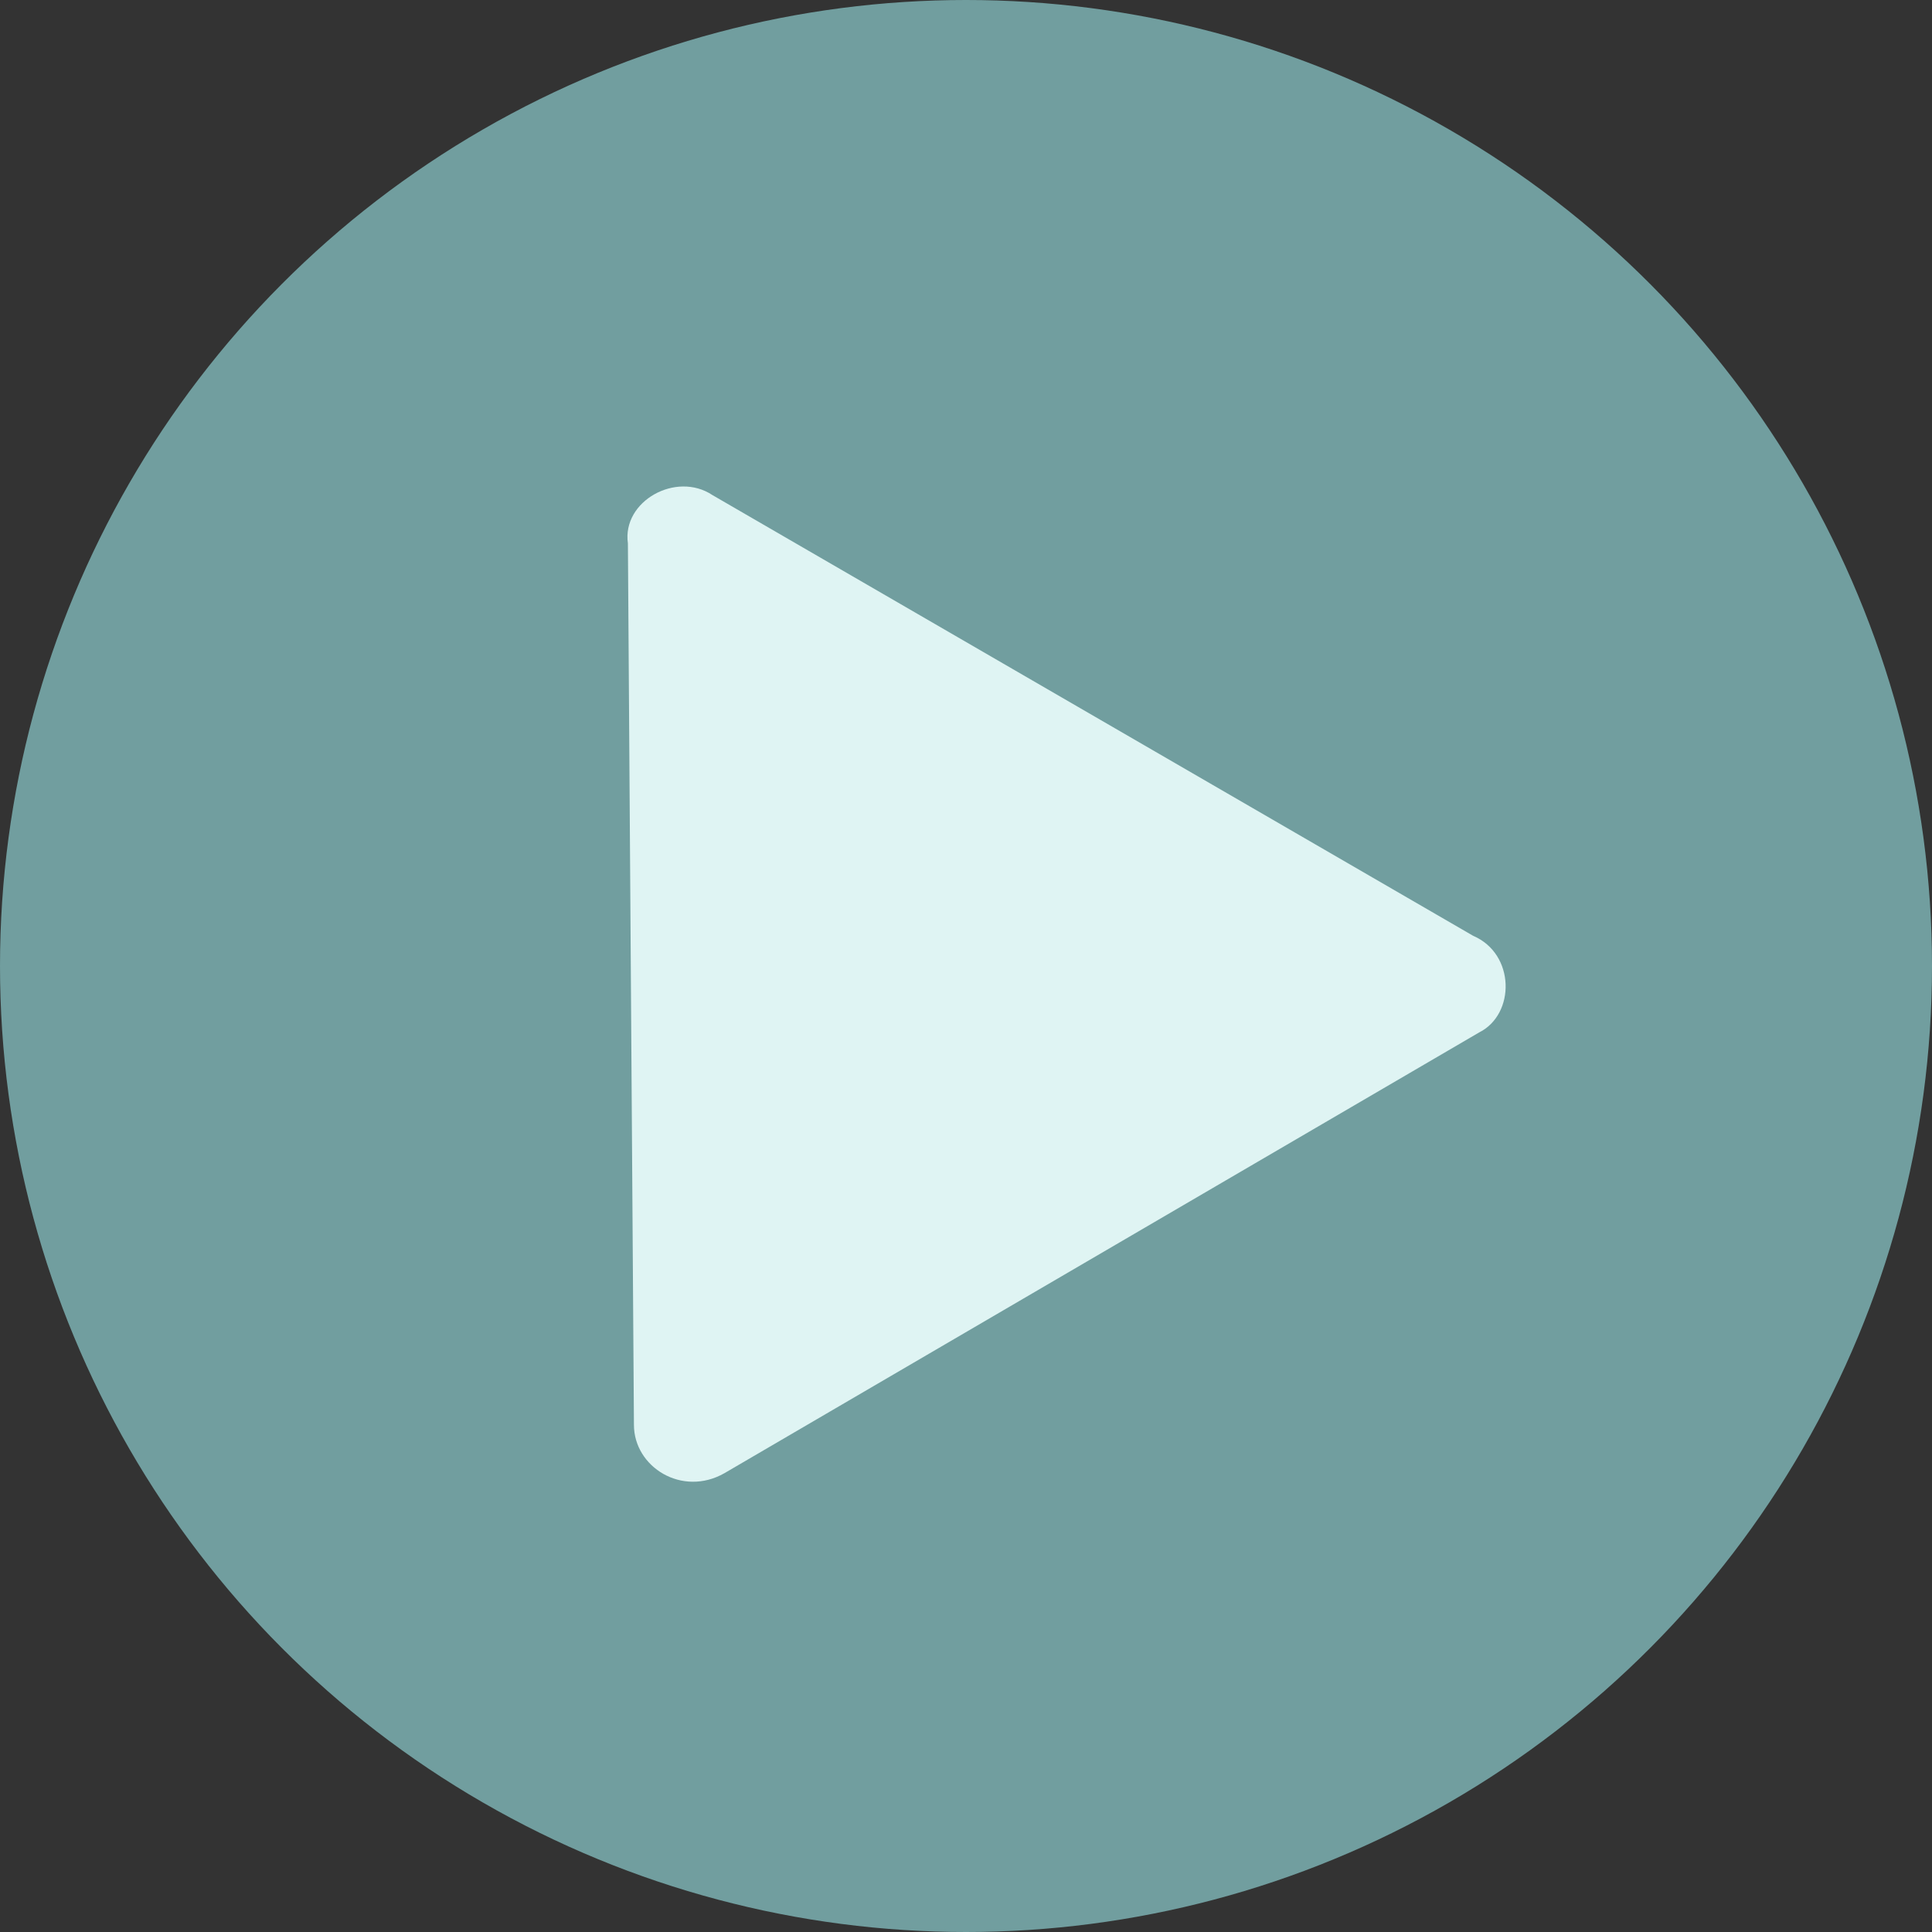
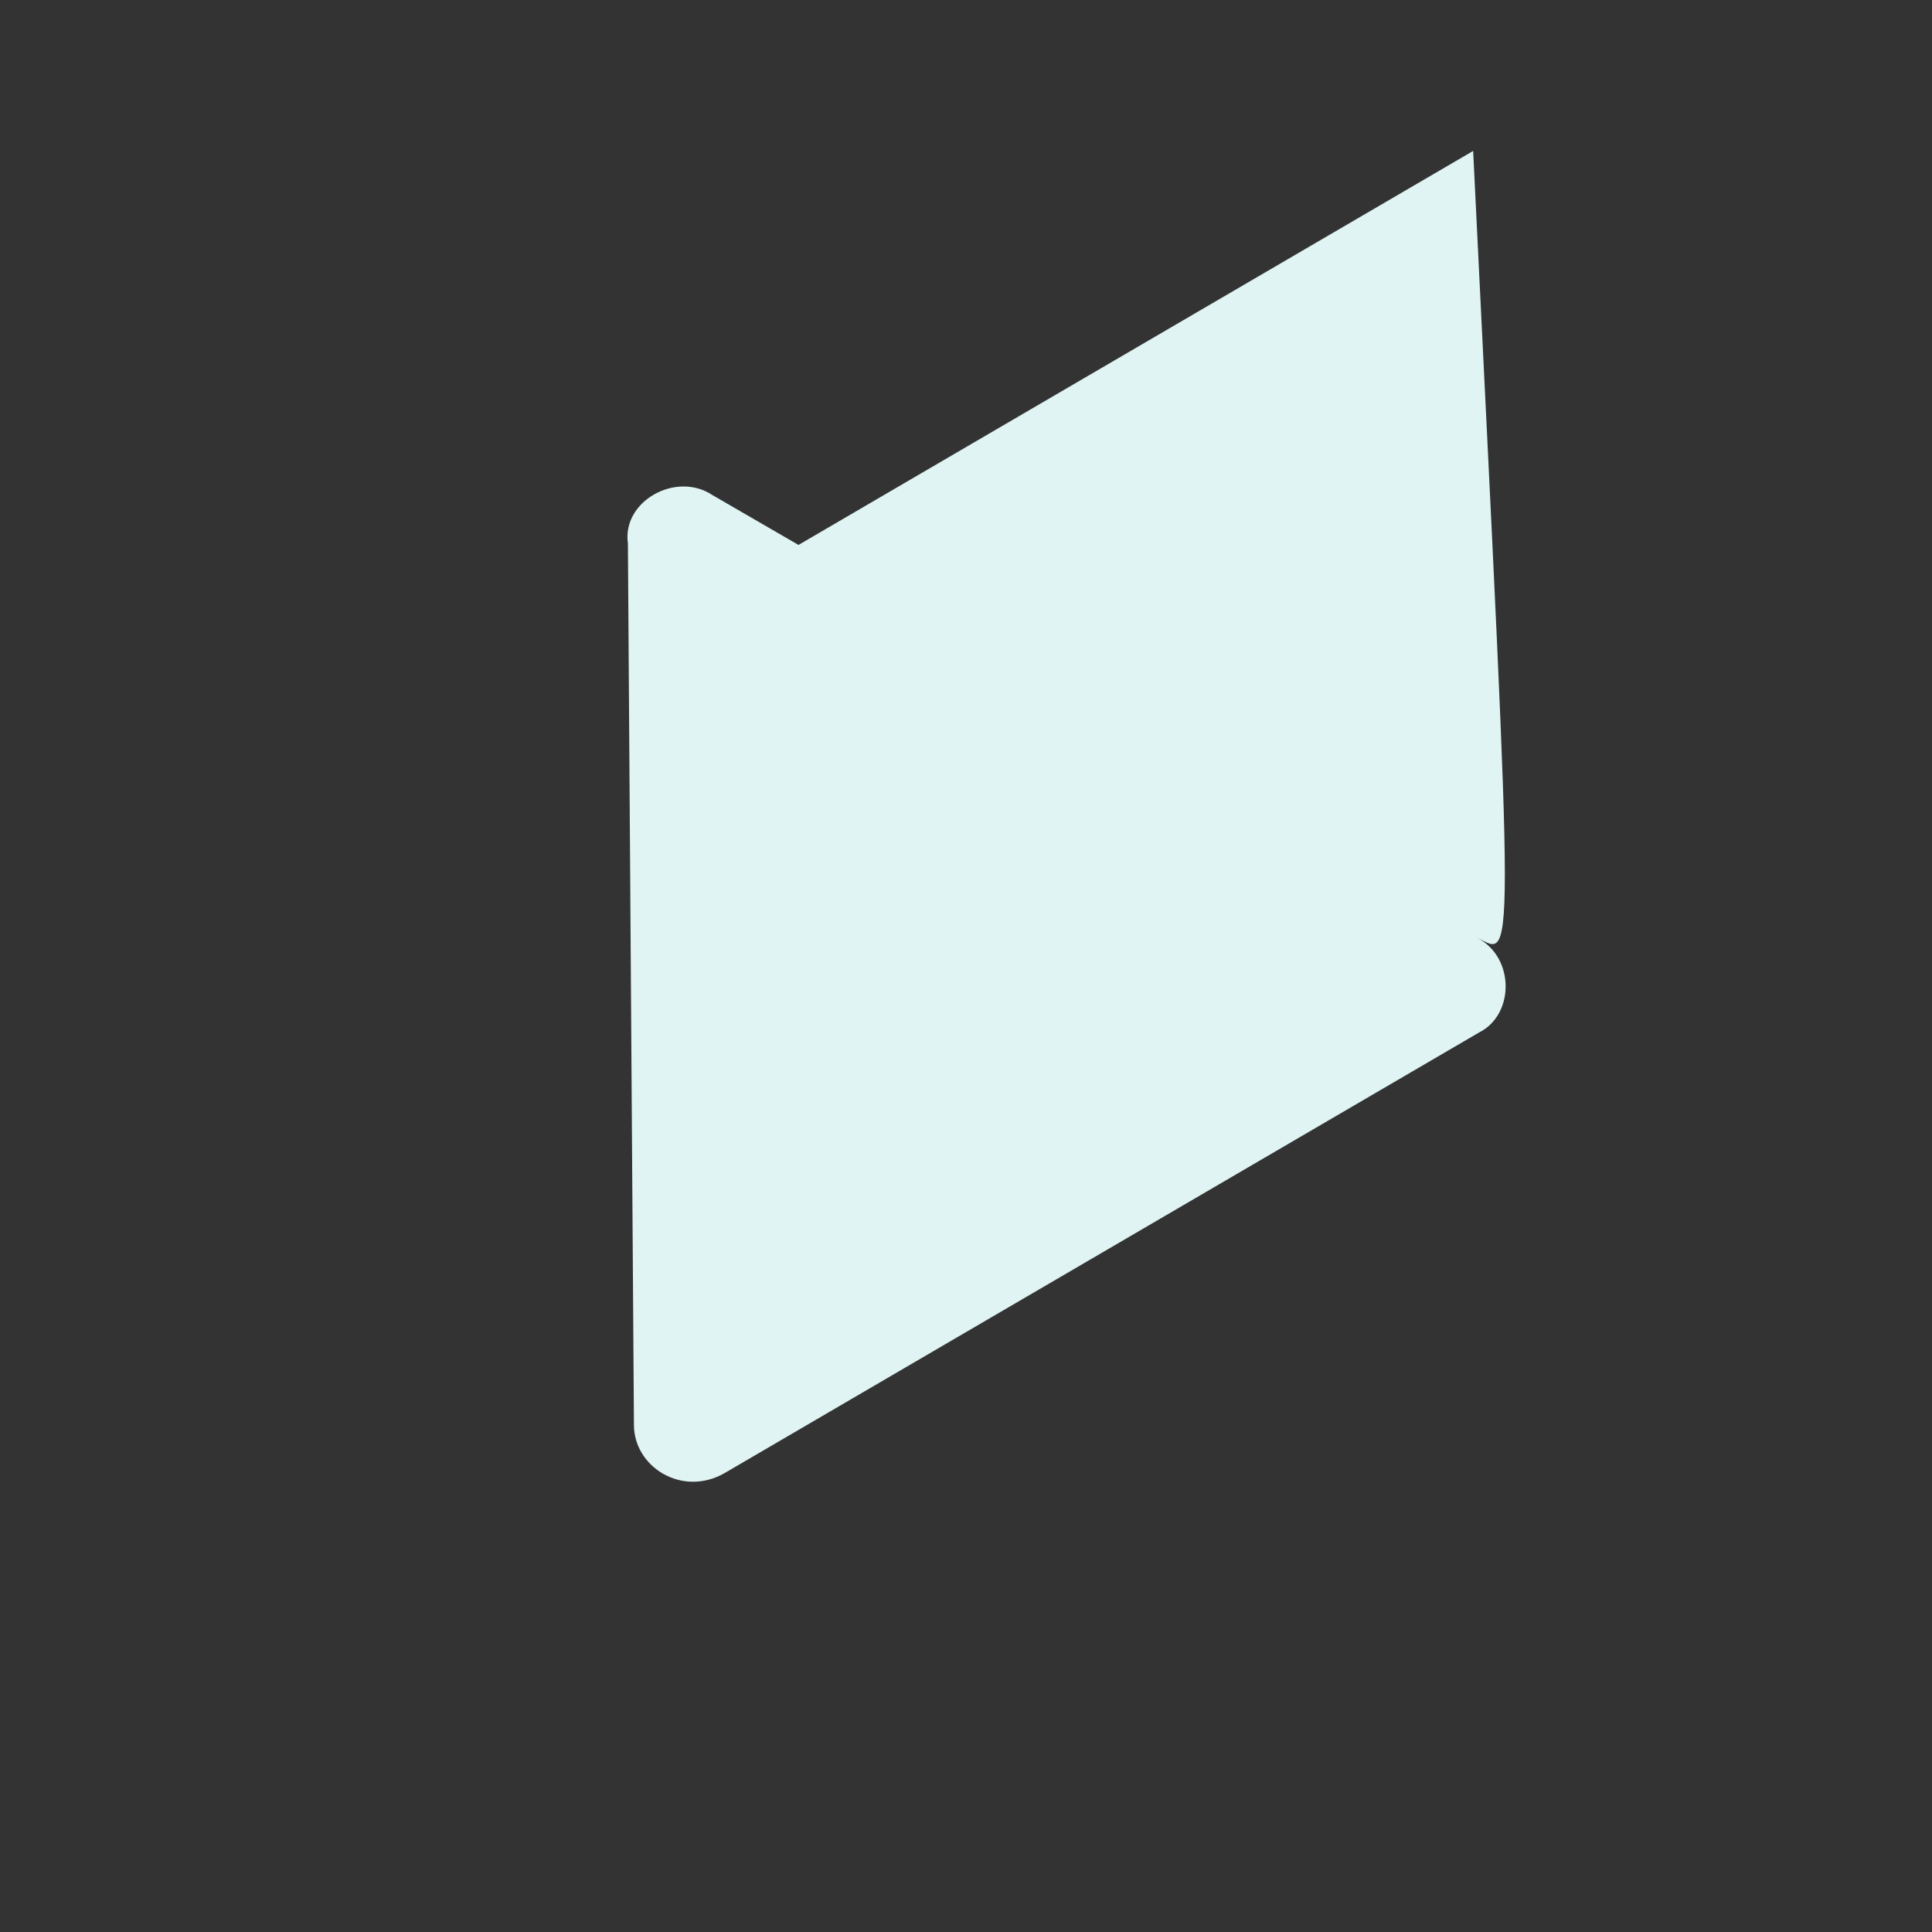
<svg xmlns="http://www.w3.org/2000/svg" version="1.1" id="Layer_1" x="0px" y="0px" width="32px" height="32px" viewBox="0 0 32 32" style="enable-background:new 0 0 32 32;" xml:space="preserve">
  <rect x="0" y="0" width="32" height="32" fill="#333333" stroke="none" />
  <style type="text/css">
	.st0{opacity:0.65;fill:#92D7D9;}
	.st1{fill:#DFF4F3;}
</style>
-   <circle class="st0" cx="16" cy="16" r="16" />
-   <path class="st1" d="M24.4,15.5L11.8,8.2c-0.6-0.4-1.5,0.1-1.4,0.8l0.1,14.6c0,0.7,0.8,1.2,1.5,0.8l12.5-7.3  C25.1,16.8,25.1,15.8,24.4,15.5L11.8,8.2c-0.6-0.4-1.5,0.1-1.4,0.8l0.1,14.6c0,0.7,0.8,1.2,1.5,0.8l12.5-7.3  C25.1,16.8,25.1,15.8,24.4,15.5z" />
+   <path class="st1" d="M24.4,15.5L11.8,8.2c-0.6-0.4-1.5,0.1-1.4,0.8l0.1,14.6c0,0.7,0.8,1.2,1.5,0.8l12.5-7.3  C25.1,16.8,25.1,15.8,24.4,15.5L11.8,8.2c-0.6-0.4-1.5,0.1-1.4,0.8c0,0.7,0.8,1.2,1.5,0.8l12.5-7.3  C25.1,16.8,25.1,15.8,24.4,15.5z" />
</svg>